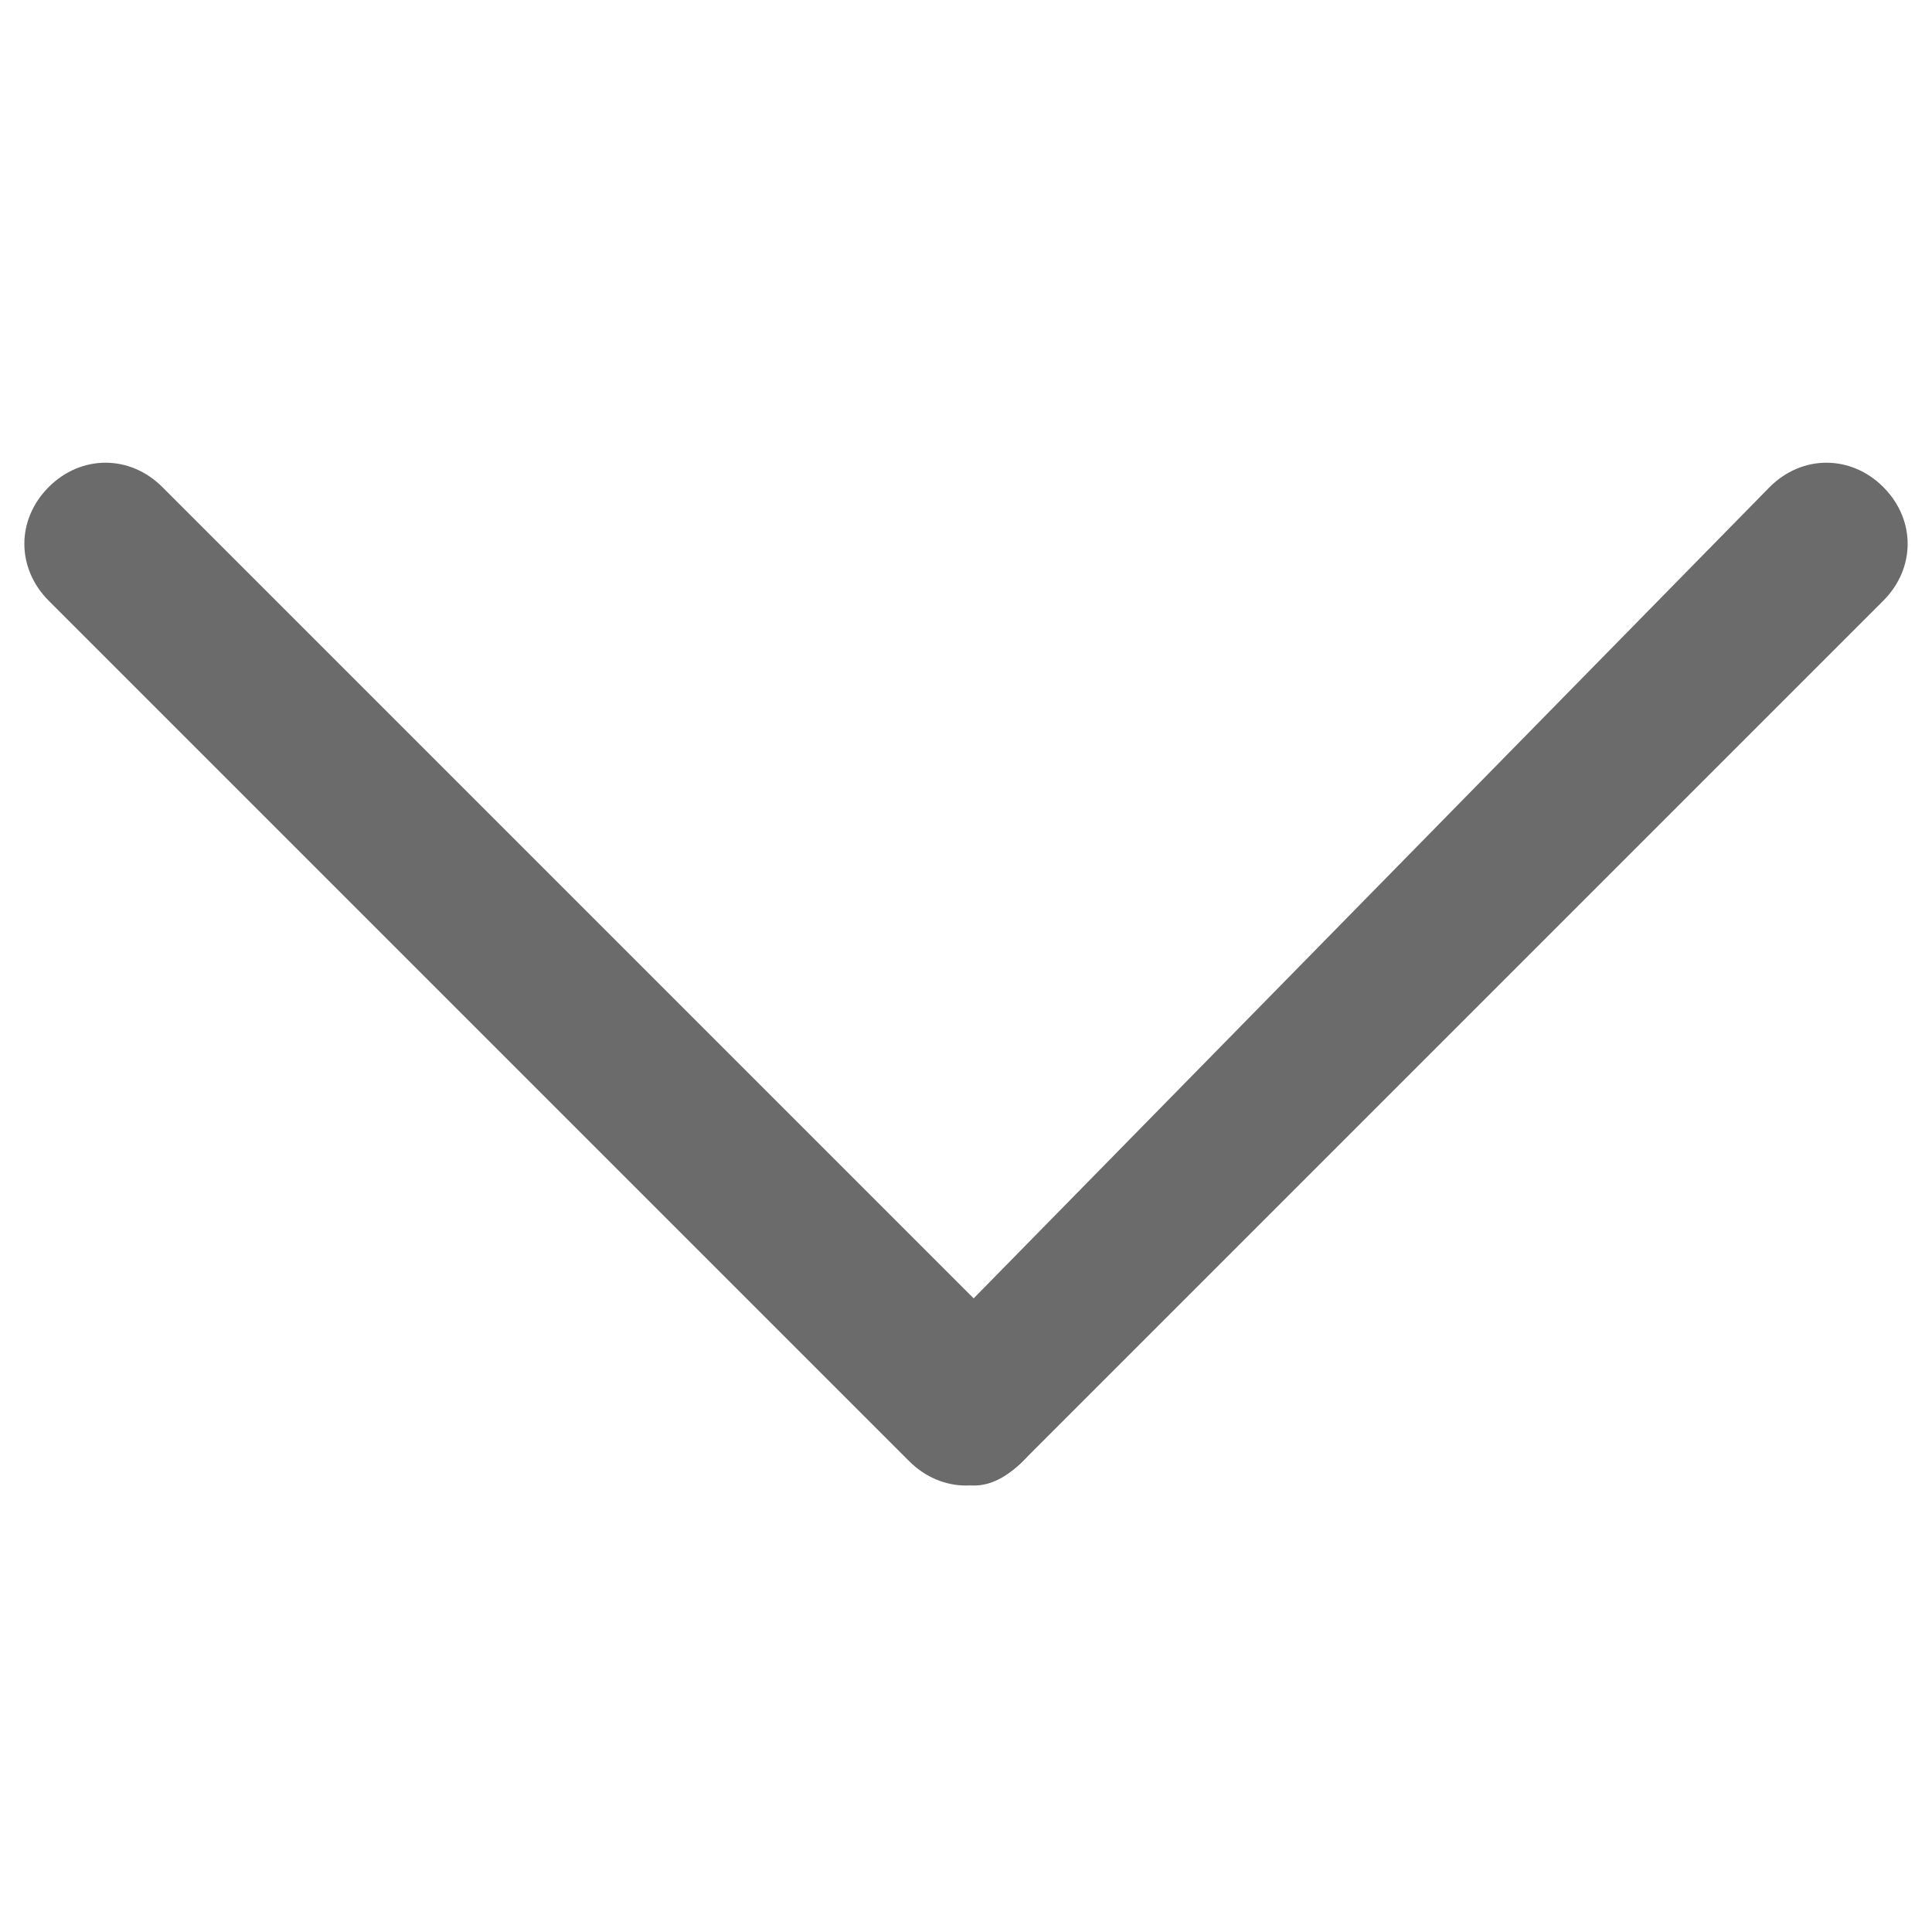
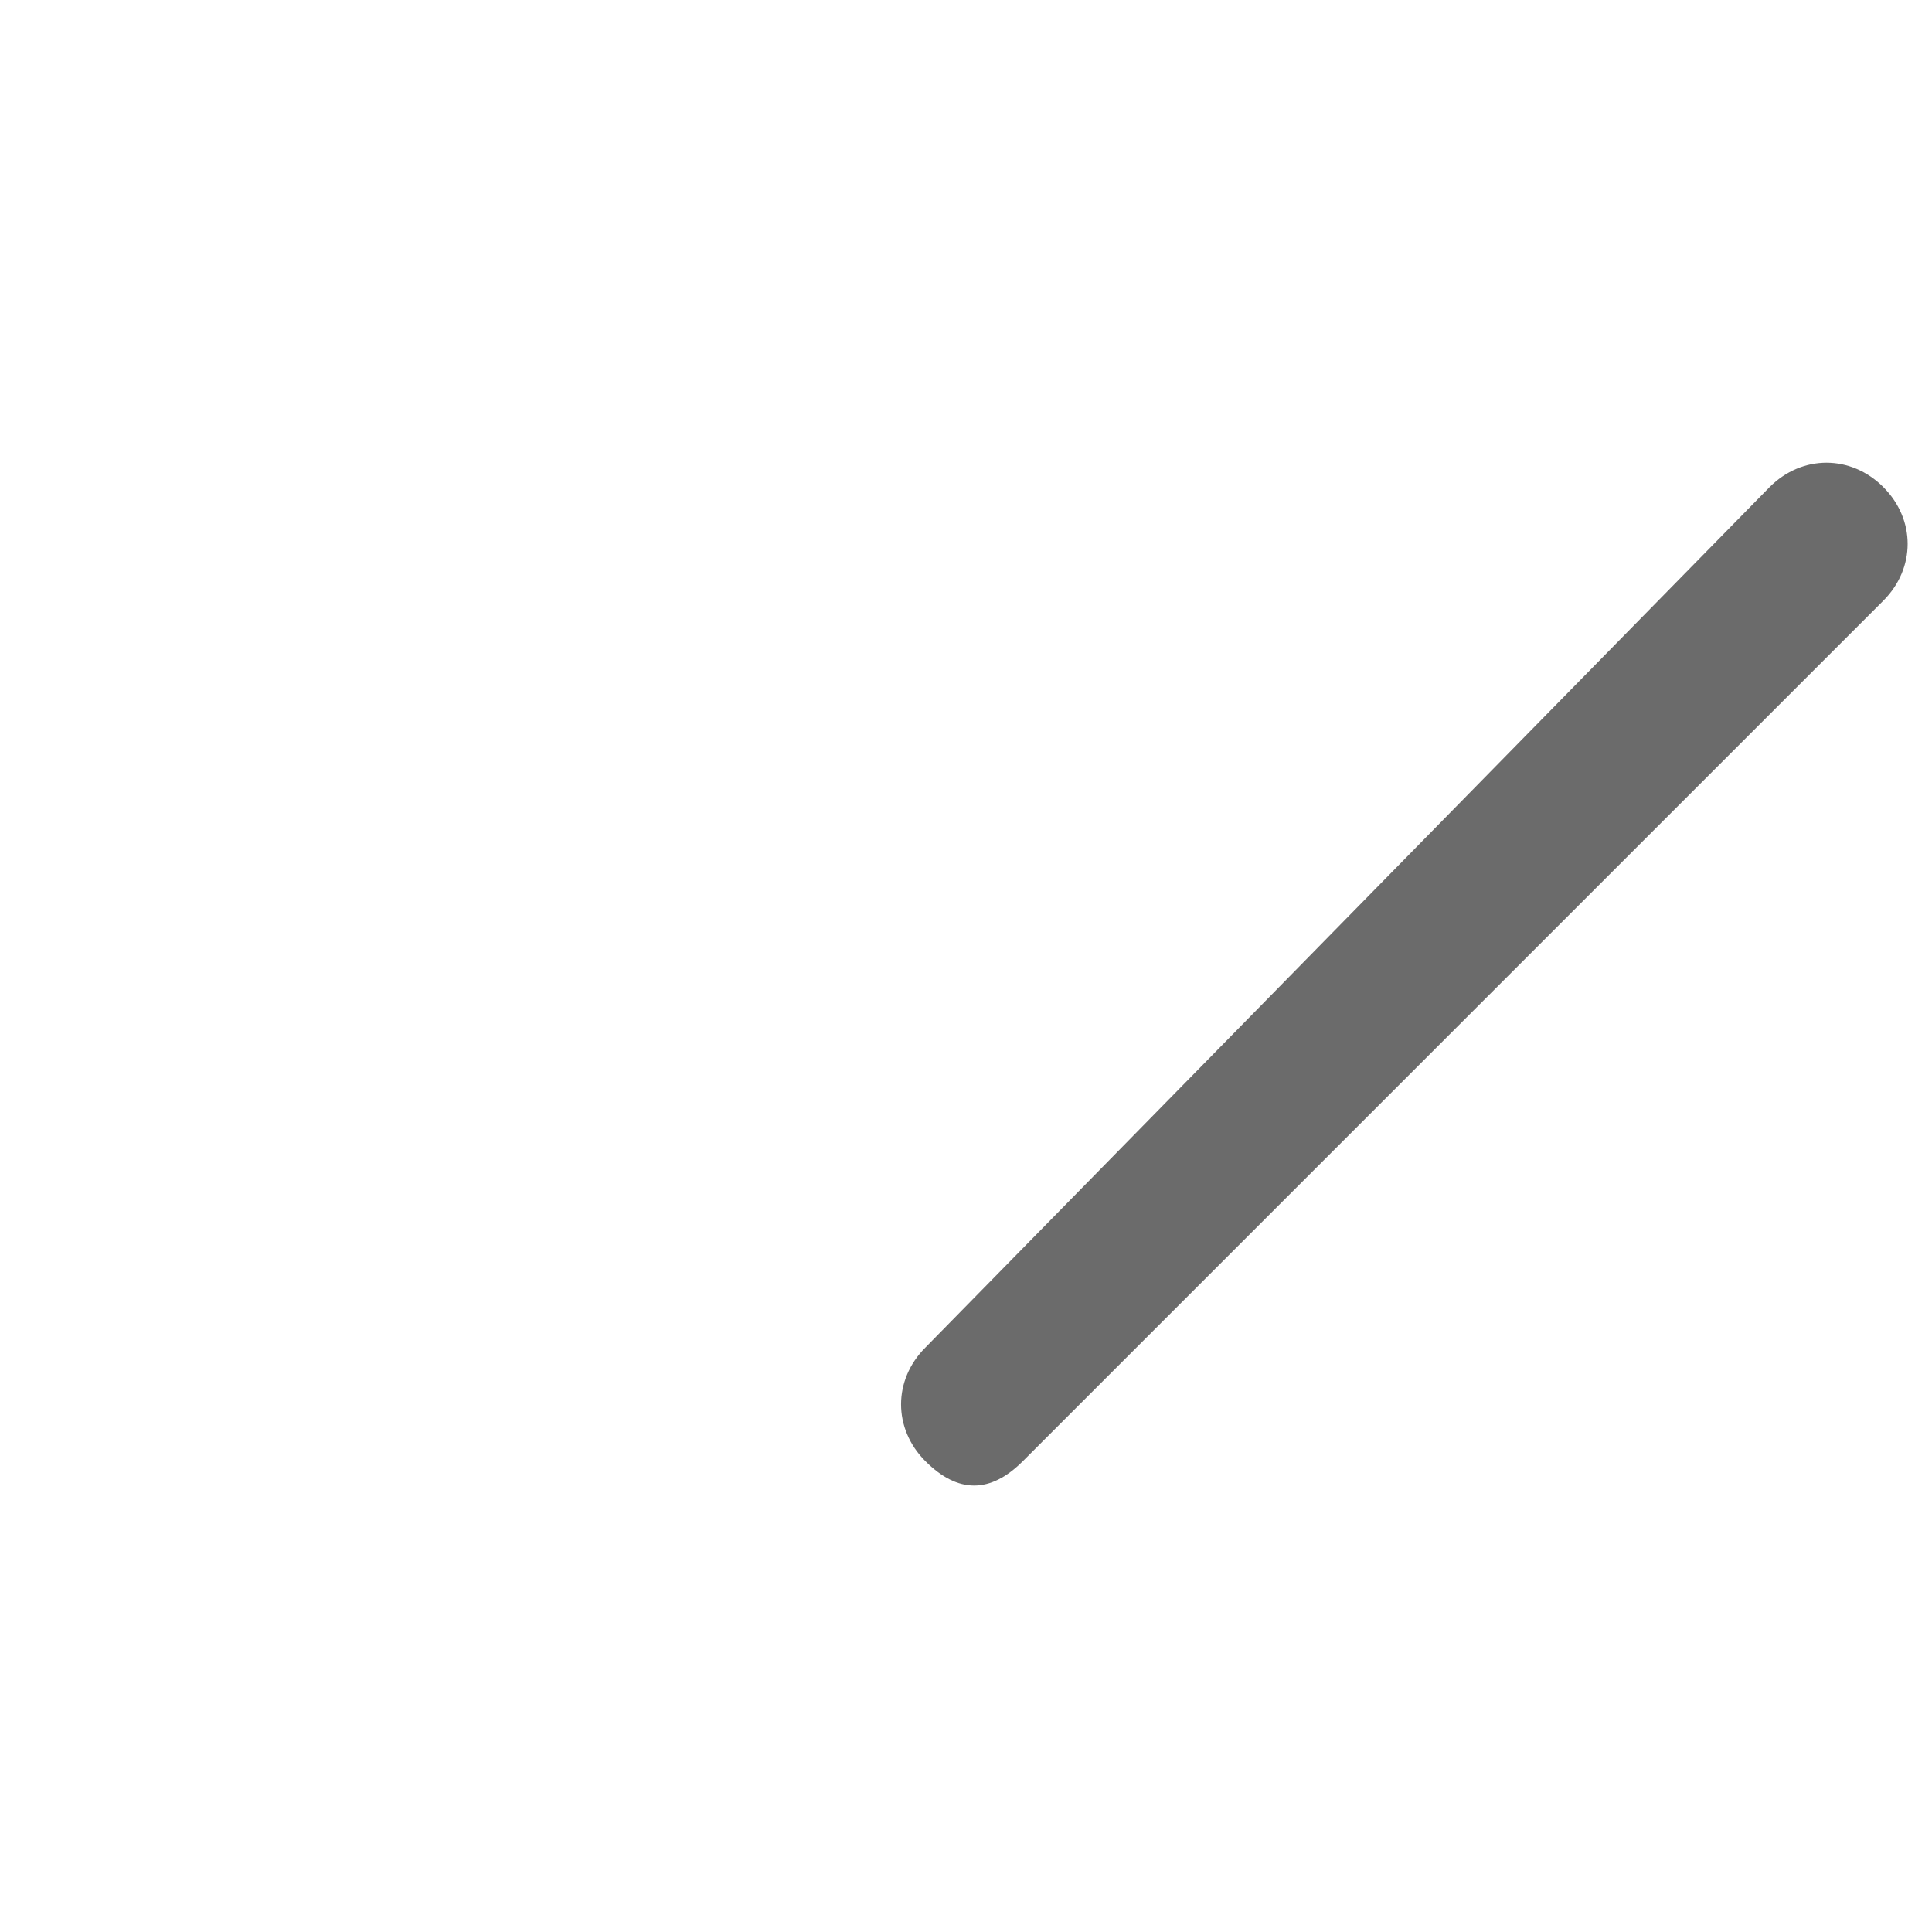
<svg xmlns="http://www.w3.org/2000/svg" version="1.1" id="Capa_1" x="0px" y="0px" viewBox="0 0 11.9 11.9" style="enable-background:new 0 0 11.9 11.9;" xml:space="preserve">
  <style type="text/css">
	.st0{fill:#6B6B6B;}
</style>
  <g>
    <path class="st0" d="M6.3,9l5.3-5.3c0.2-0.2,0.2-0.5,0-0.7l0,0c-0.2-0.2-0.5-0.2-0.7,0L5.7,8.3C5.5,8.5,5.5,8.8,5.7,9l0,0   C5.9,9.2,6.1,9.2,6.3,9z" />
-     <path class="st0" d="M0.3,3.7L5.6,9c0.2,0.2,0.5,0.2,0.7,0l0,0c0.2-0.2,0.2-0.5,0-0.7L1,3C0.8,2.8,0.5,2.8,0.3,3l0,0   C0.1,3.2,0.1,3.5,0.3,3.7z" />
  </g>
</svg>